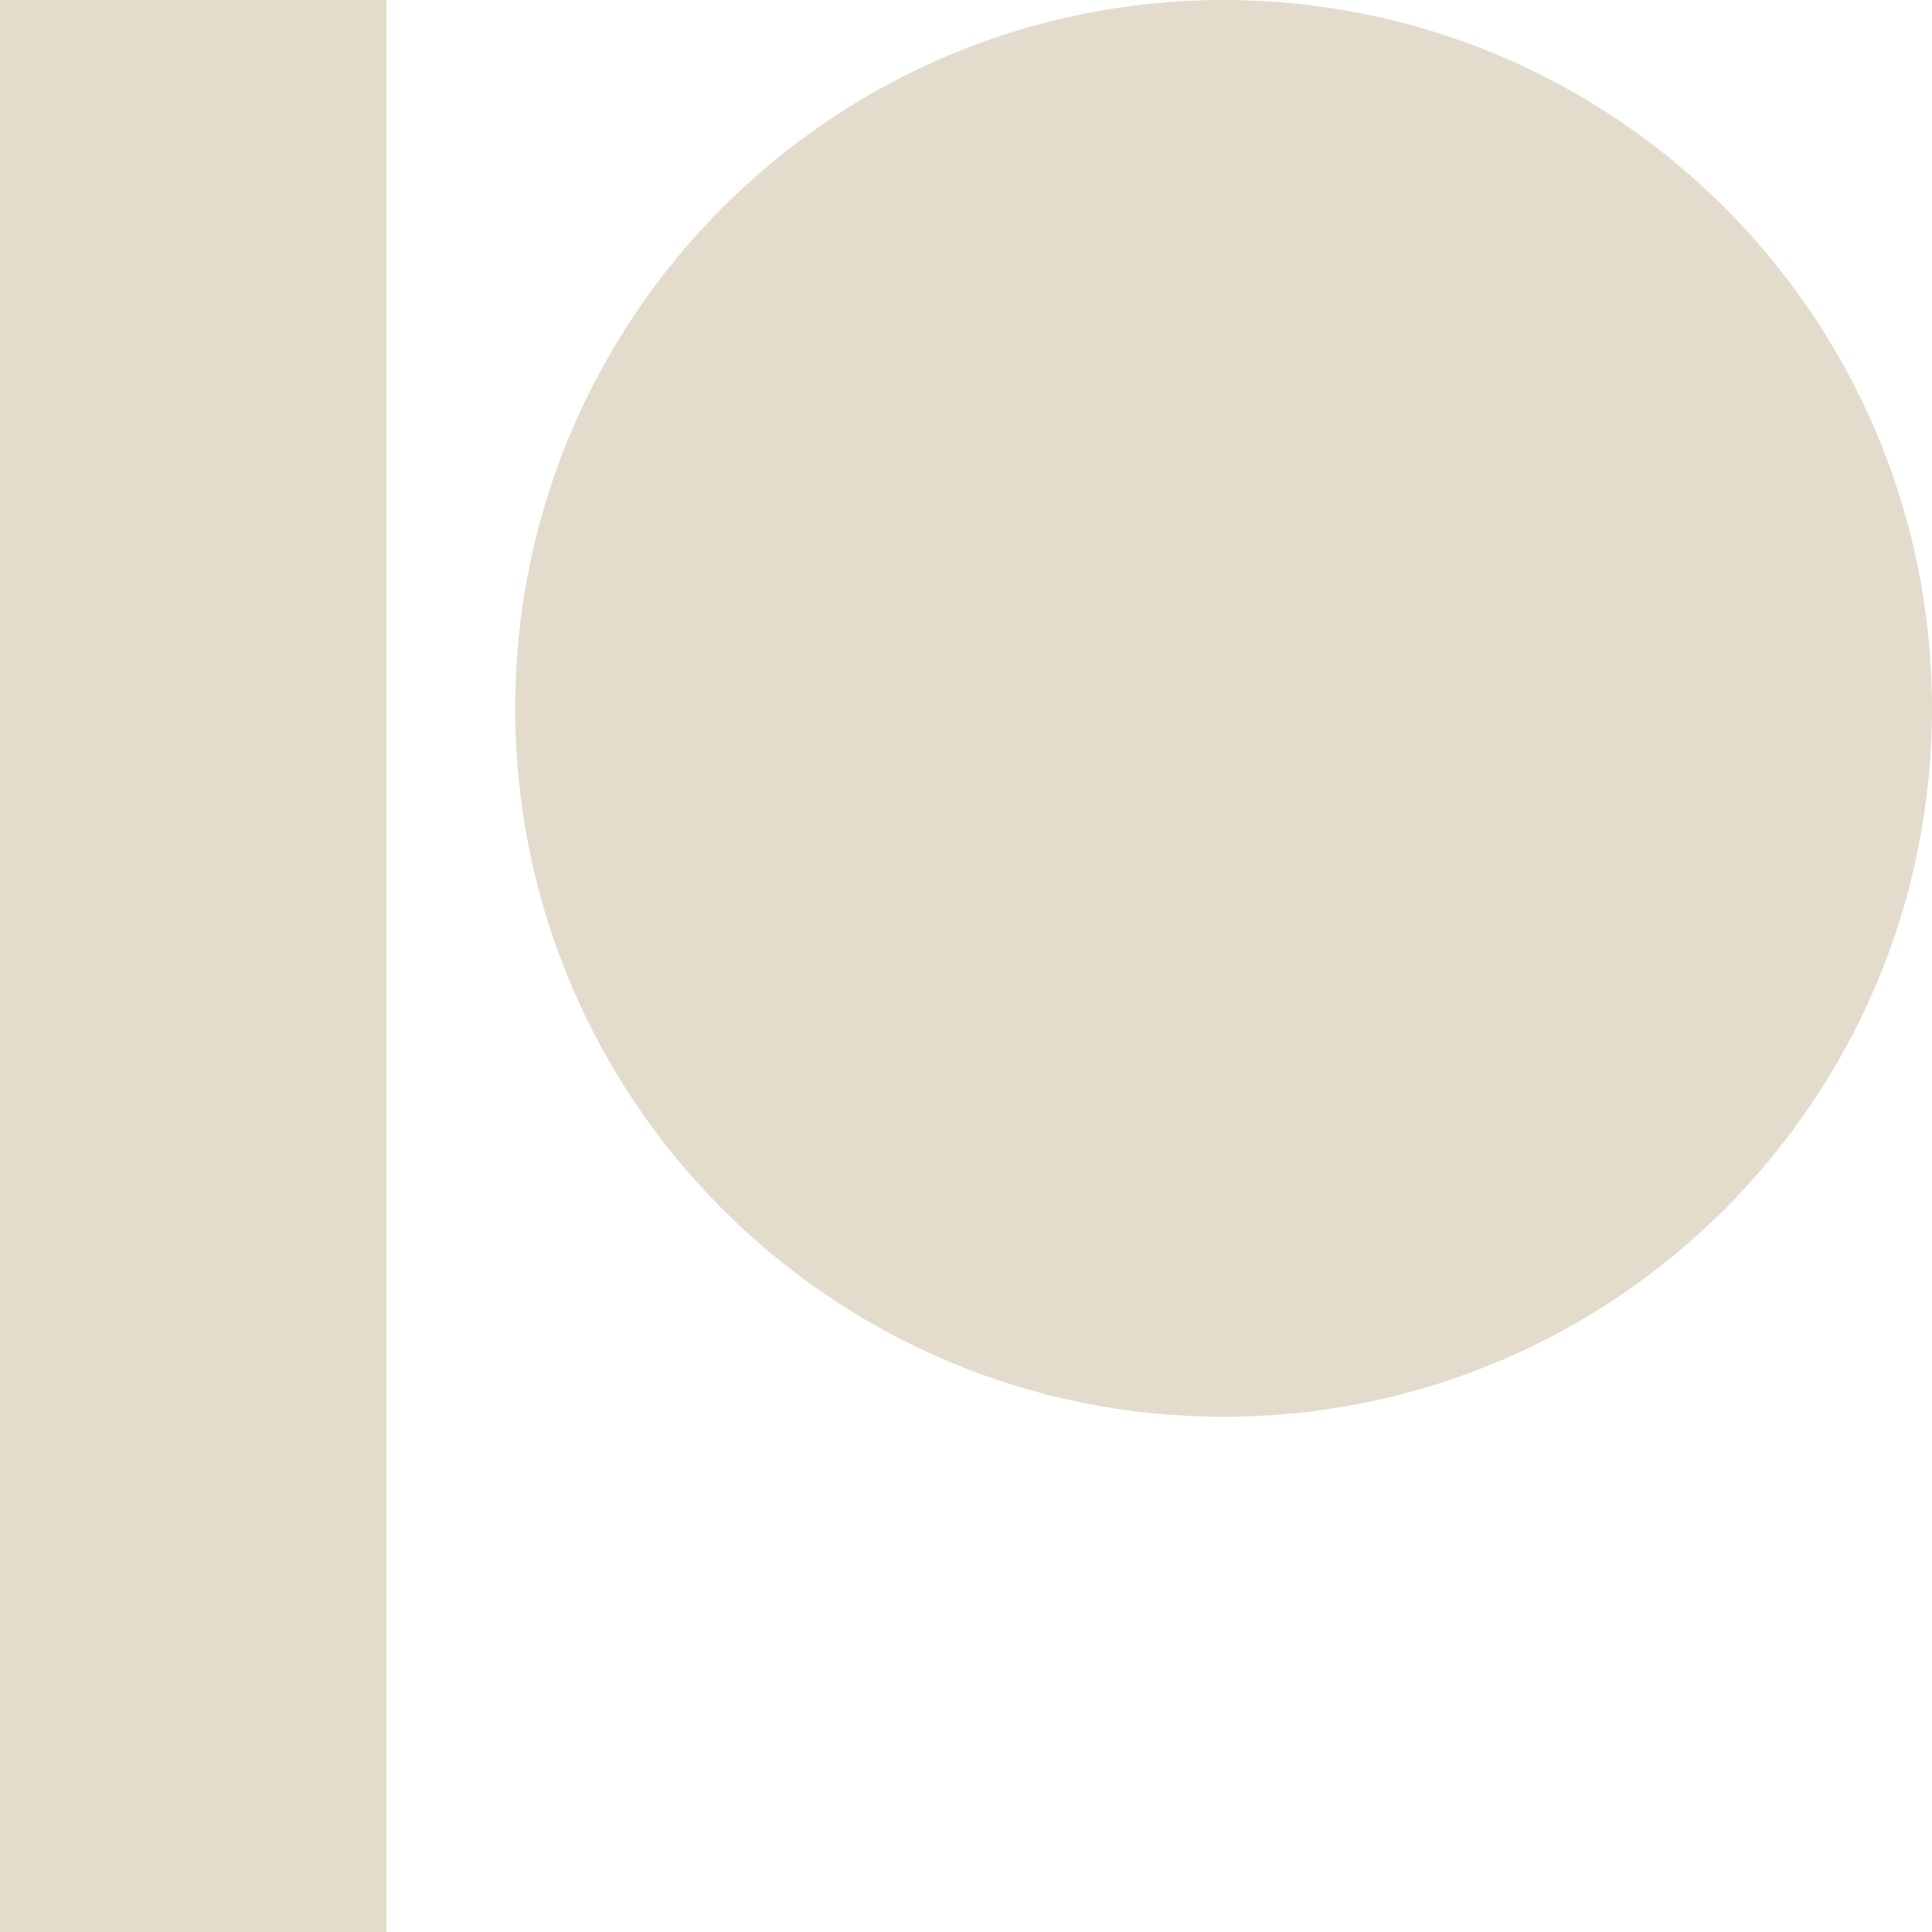
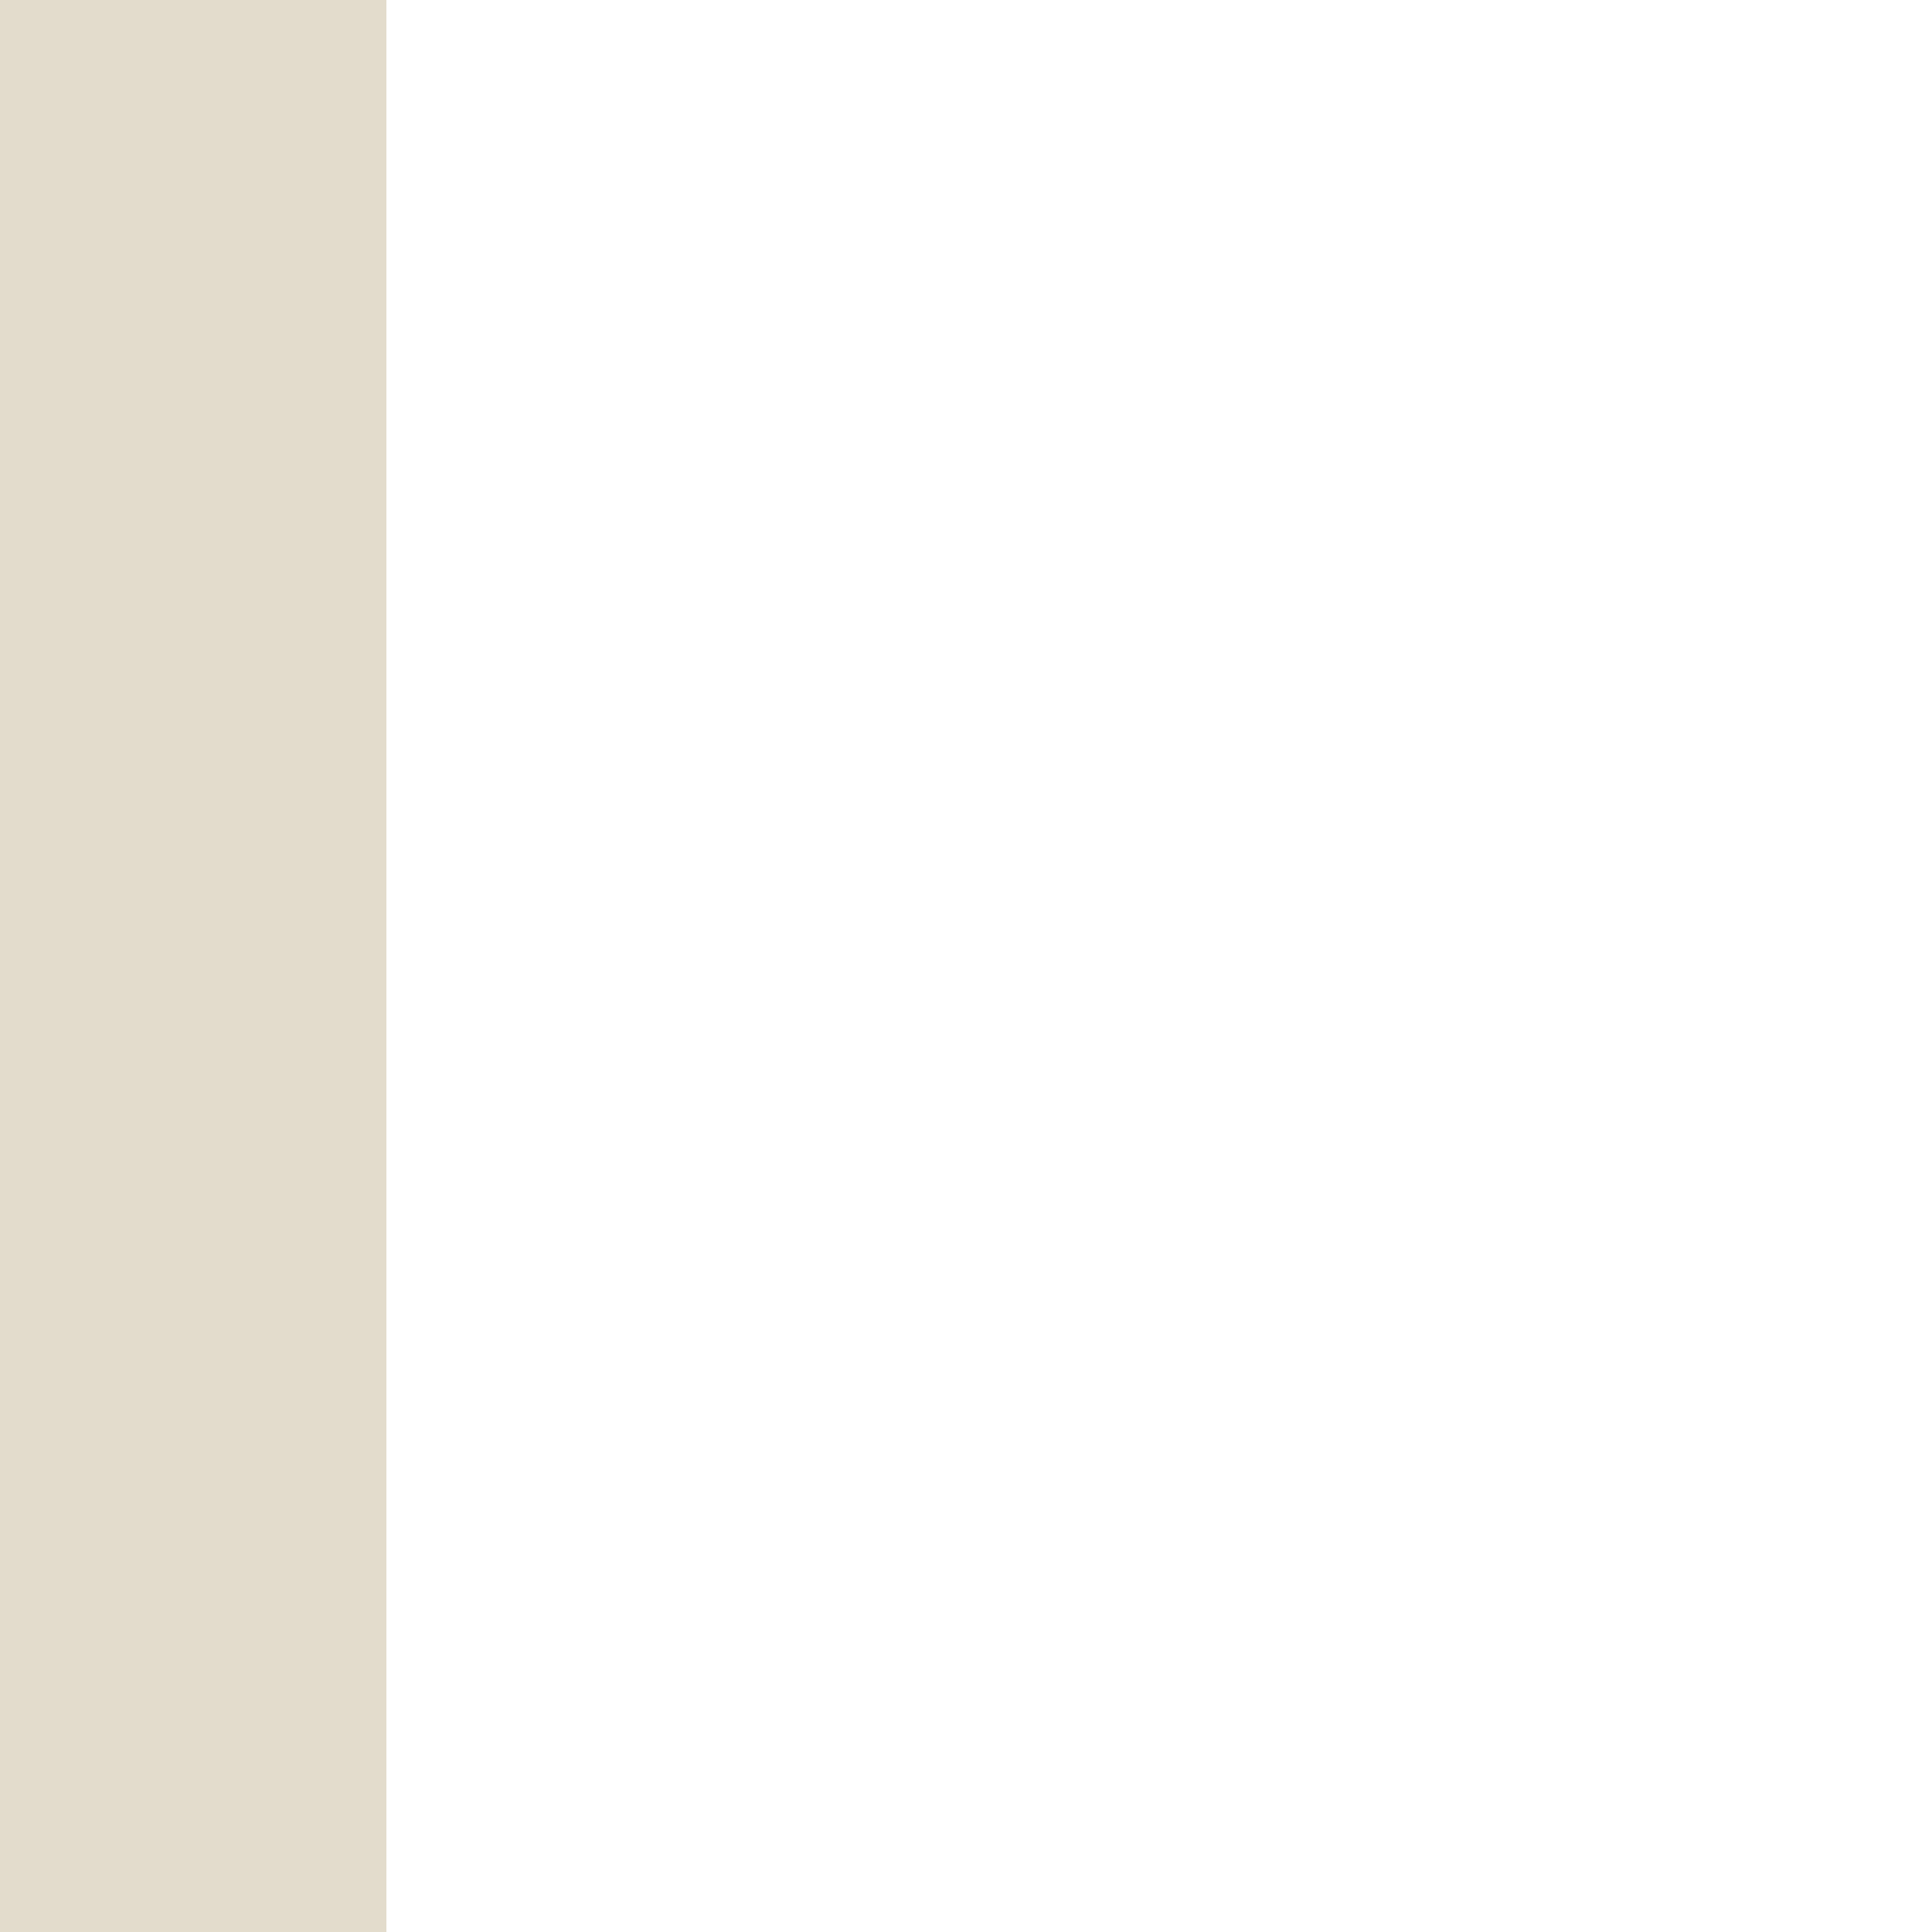
<svg xmlns="http://www.w3.org/2000/svg" width="800px" height="800px" viewBox="0 0 15 15" fill="none">
  <g id="SVGRepo_bgCarrier" stroke-width="0" />
  <g id="SVGRepo_tracerCarrier" stroke-linecap="round" stroke-linejoin="round" />
  <g id="SVGRepo_iconCarrier">
    <path d="M3 0H0V15H3V0Z" fill="#e3dccc" />
-     <path d="M9.5 0C6.462 0 4 2.462 4 5.5C4 8.538 6.462 11 9.5 11C12.538 11 15 8.538 15 5.5C15 2.462 12.538 0 9.5 0Z" fill="#e3dccc" />
  </g>
</svg>